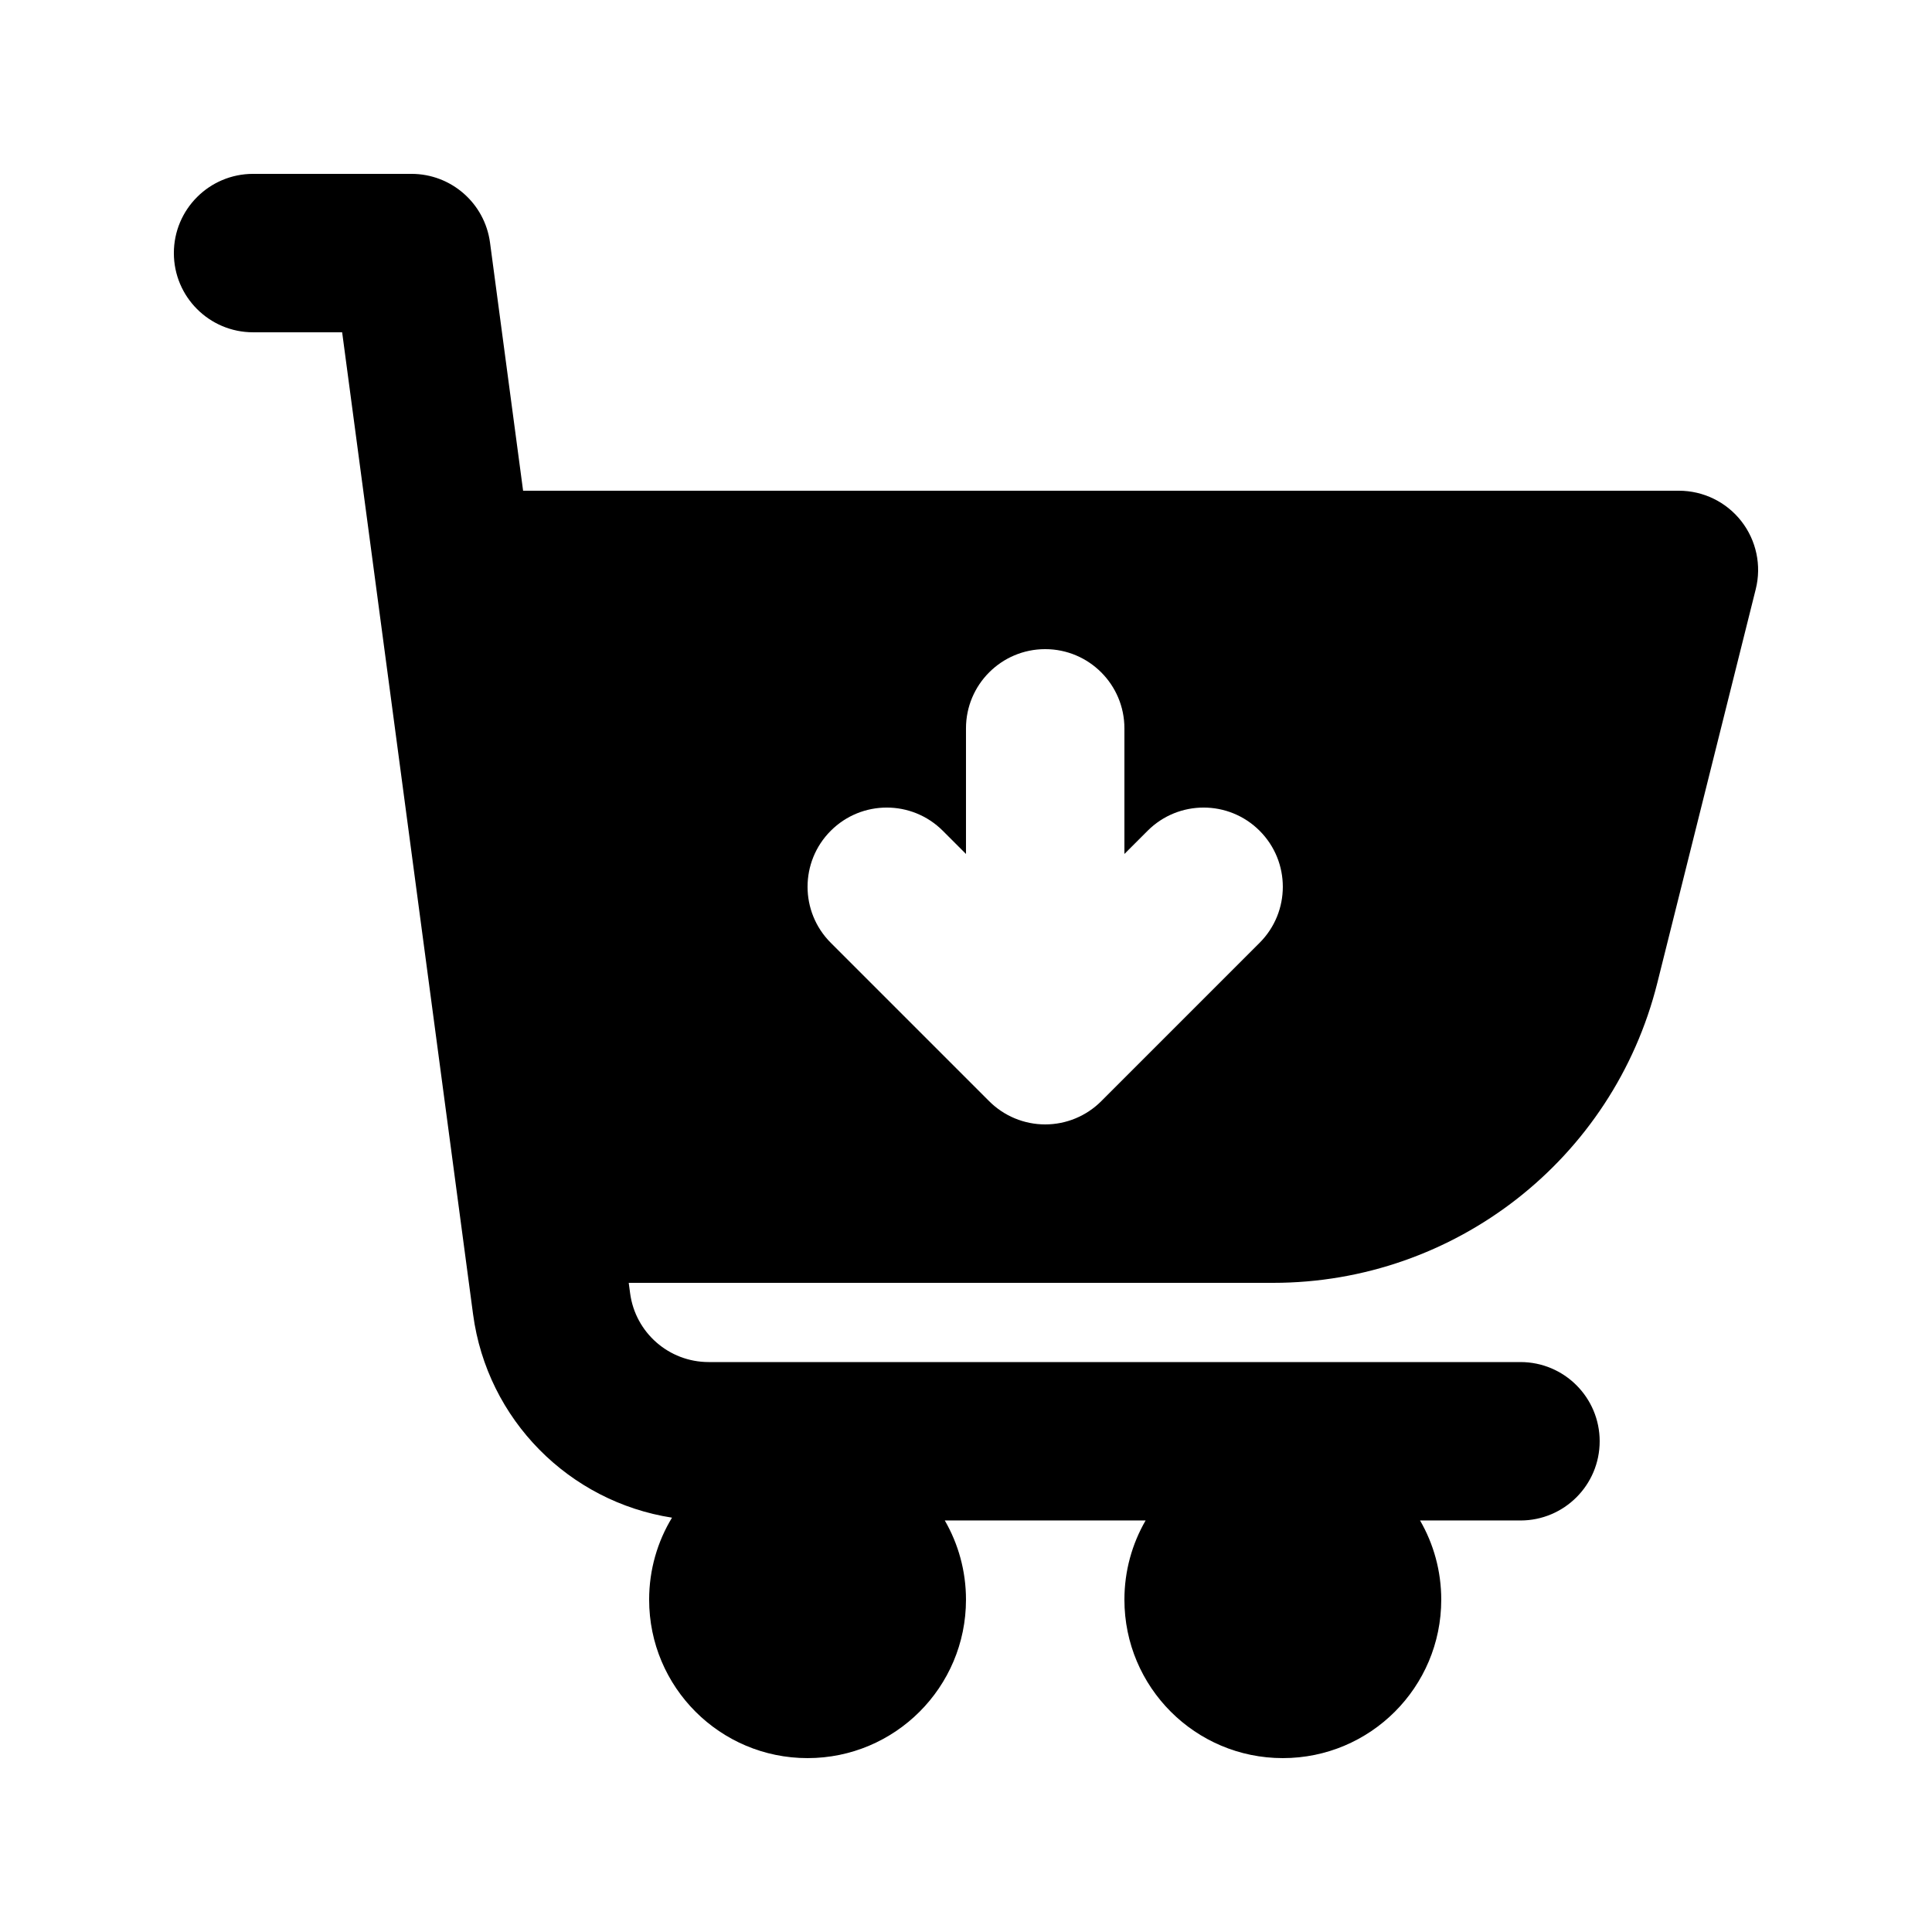
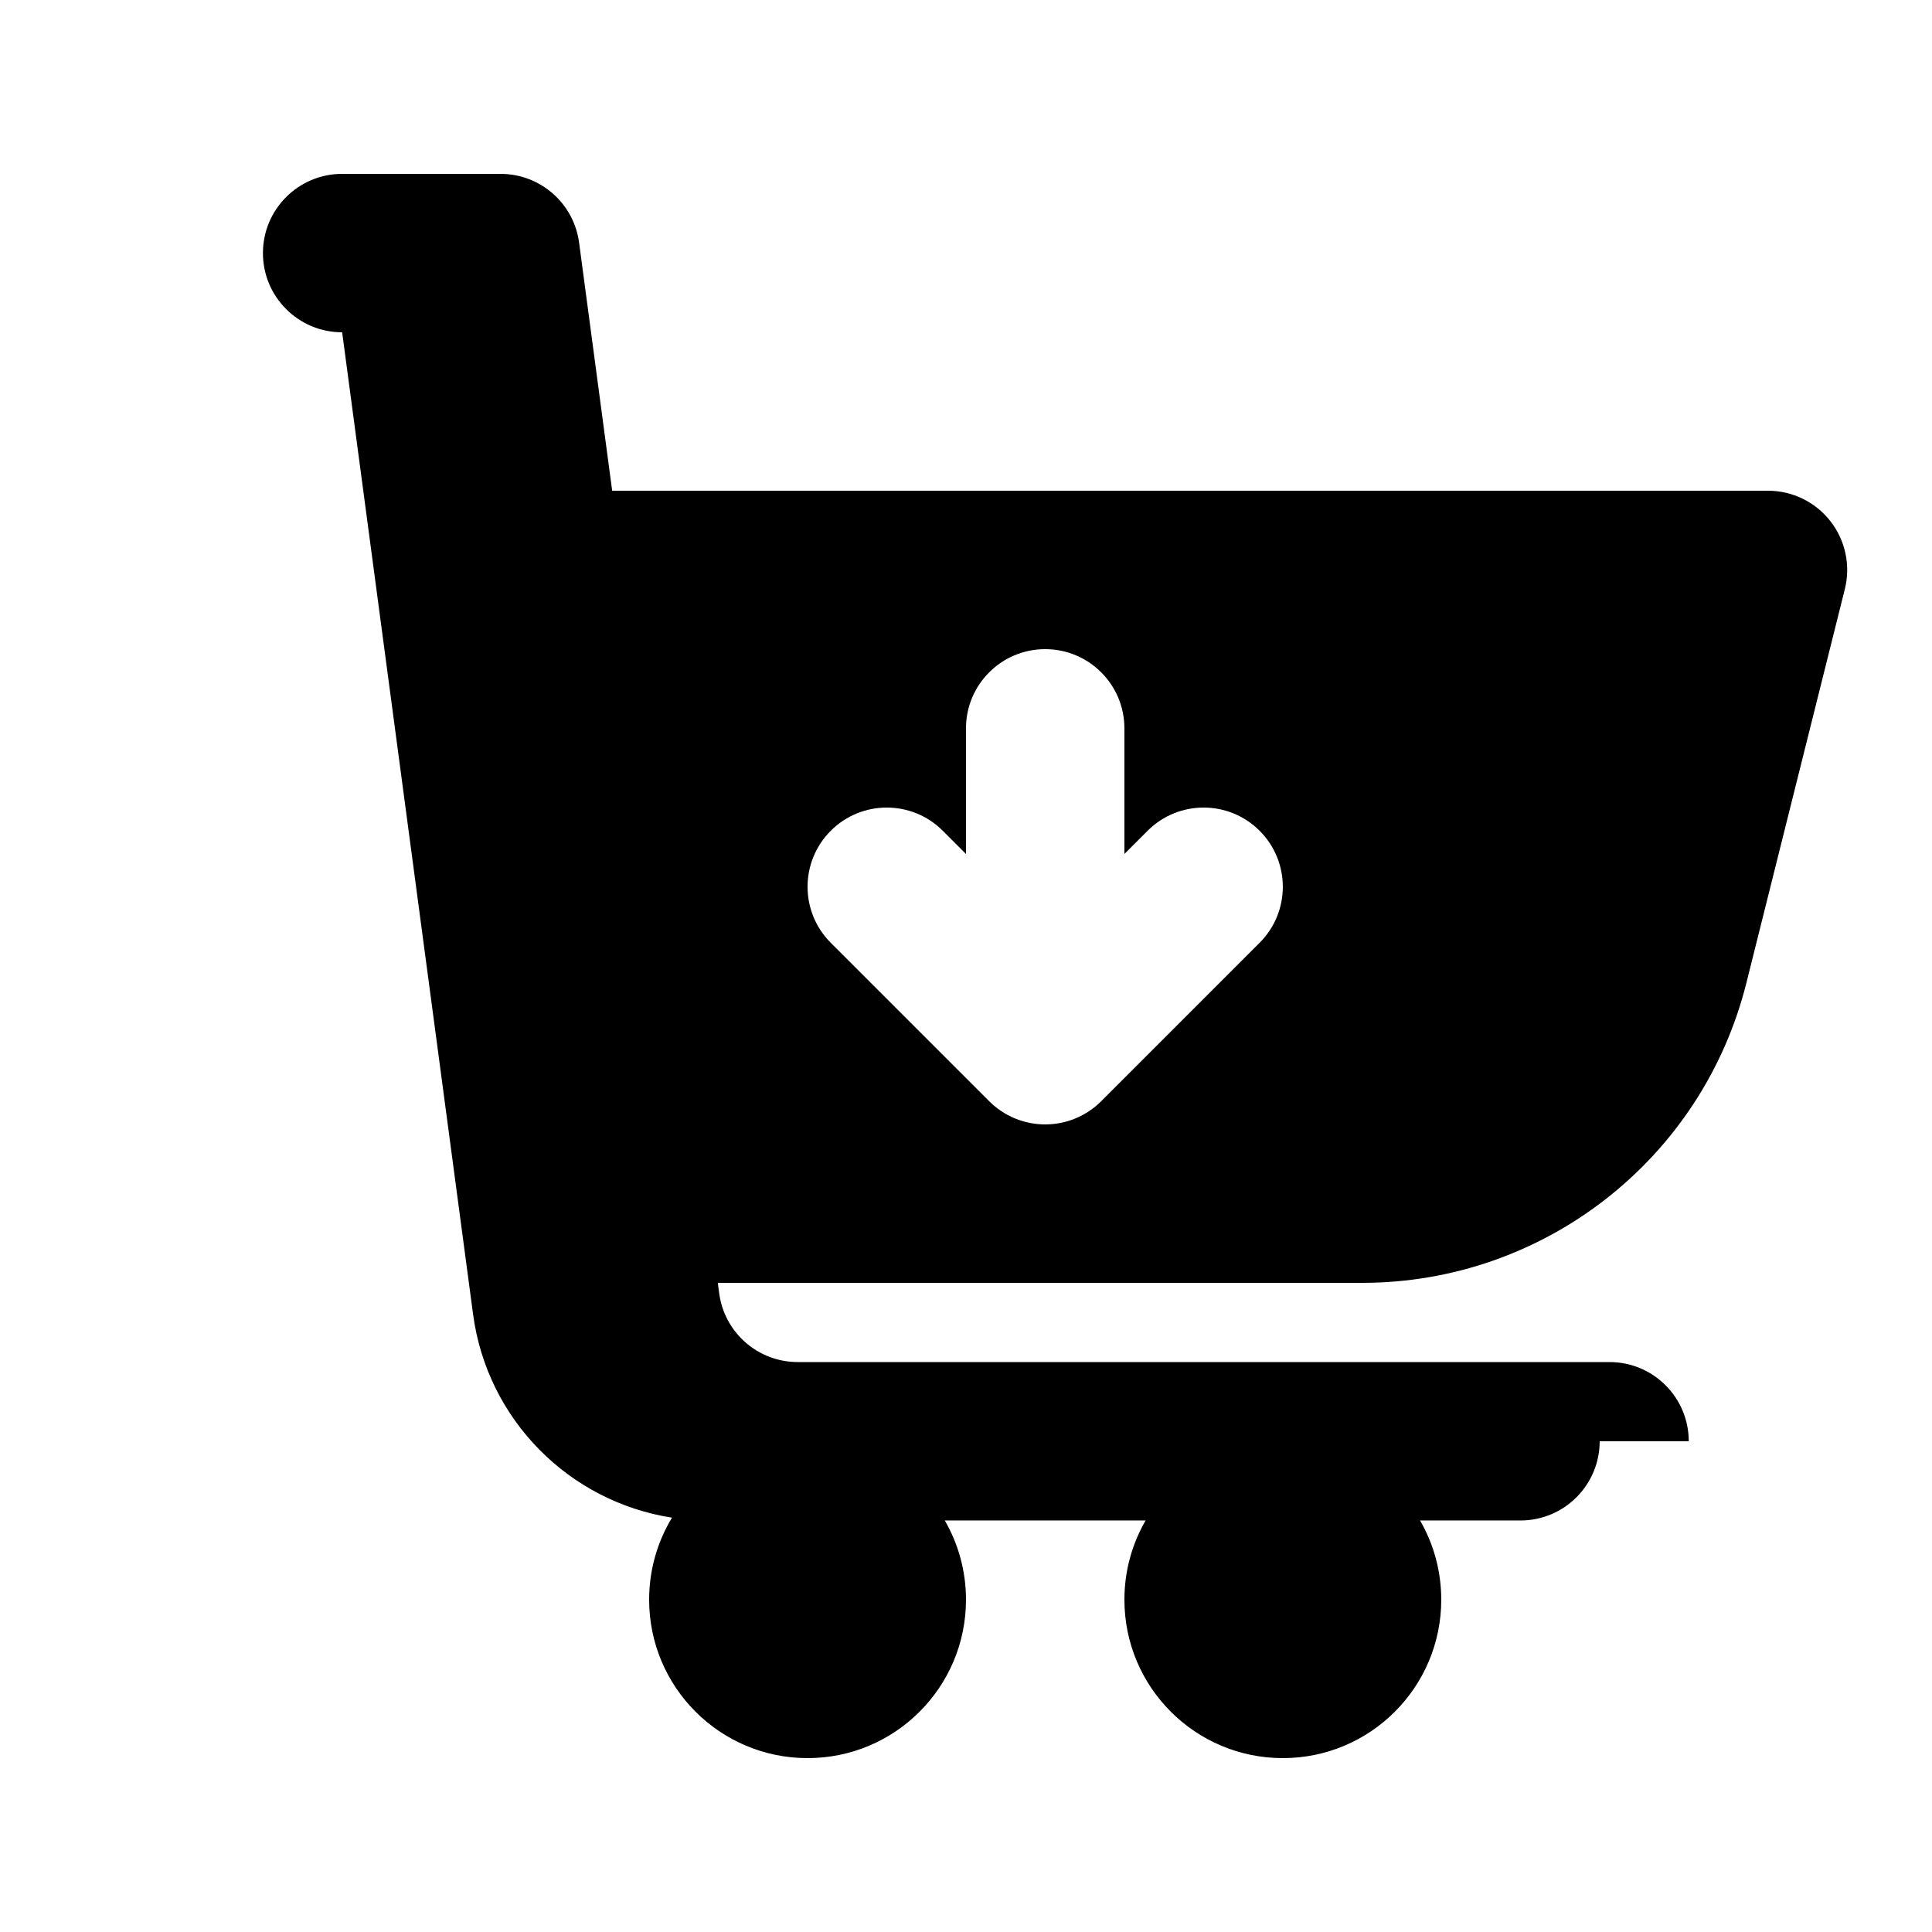
<svg xmlns="http://www.w3.org/2000/svg" fill="#000000" width="800px" height="800px" version="1.1" viewBox="144 144 512 512">
-   <path d="m567.93 525.95c0 11.594-9.398 20.992-20.992 20.992h-26.609c3.574 6.176 5.617 13.348 5.617 20.992 0 23.188-18.793 41.984-41.984 41.984-23.188 0-41.98-18.797-41.98-41.984 0-7.644 2.043-14.816 5.617-20.992h-53.219c3.57 6.176 5.617 13.348 5.617 20.992 0 23.188-18.797 41.984-41.984 41.984s-41.984-18.797-41.984-41.984c0-7.957 2.211-15.395 6.059-21.738-27.184-4.219-48.98-25.887-52.719-53.906l-34.695-260.23h-23.605c-11.594 0-20.992-9.398-20.992-20.992s9.398-20.992 20.992-20.992h41.984c10.52 0 19.418 7.789 20.809 18.219l8.766 65.75h306.3c6.465 0 12.57 2.977 16.547 8.074 3.977 5.094 5.387 11.738 3.82 18.008l-26.086 104.34c-11.68 46.723-53.664 79.5-101.82 79.5h-170.77l0.371 2.777c1.391 10.43 10.285 18.215 20.809 18.215h215.14c11.594 0 20.992 9.398 20.992 20.992zm-203.77-132.1c-8.199-8.199-8.199-21.492 0-29.688 8.195-8.199 21.488-8.199 29.688 0l6.148 6.148v-33.289c0-11.594 9.398-20.992 20.992-20.992s20.992 9.398 20.992 20.992v33.289l6.148-6.148c8.195-8.199 21.488-8.199 29.684 0 8.199 8.195 8.199 21.488 0 29.688l-41.98 41.984c-3.938 3.934-9.277 6.148-14.844 6.148-5.57 0-10.91-2.215-14.844-6.148z" fill-rule="evenodd" />
+   <path d="m567.93 525.95c0 11.594-9.398 20.992-20.992 20.992h-26.609c3.574 6.176 5.617 13.348 5.617 20.992 0 23.188-18.793 41.984-41.984 41.984-23.188 0-41.98-18.797-41.98-41.984 0-7.644 2.043-14.816 5.617-20.992h-53.219c3.57 6.176 5.617 13.348 5.617 20.992 0 23.188-18.797 41.984-41.984 41.984s-41.984-18.797-41.984-41.984c0-7.957 2.211-15.395 6.059-21.738-27.184-4.219-48.98-25.887-52.719-53.906l-34.695-260.23c-11.594 0-20.992-9.398-20.992-20.992s9.398-20.992 20.992-20.992h41.984c10.52 0 19.418 7.789 20.809 18.219l8.766 65.75h306.3c6.465 0 12.57 2.977 16.547 8.074 3.977 5.094 5.387 11.738 3.82 18.008l-26.086 104.34c-11.68 46.723-53.664 79.5-101.82 79.5h-170.77l0.371 2.777c1.391 10.43 10.285 18.215 20.809 18.215h215.14c11.594 0 20.992 9.398 20.992 20.992zm-203.77-132.1c-8.199-8.199-8.199-21.492 0-29.688 8.195-8.199 21.488-8.199 29.688 0l6.148 6.148v-33.289c0-11.594 9.398-20.992 20.992-20.992s20.992 9.398 20.992 20.992v33.289l6.148-6.148c8.195-8.199 21.488-8.199 29.684 0 8.199 8.195 8.199 21.488 0 29.688l-41.98 41.984c-3.938 3.934-9.277 6.148-14.844 6.148-5.57 0-10.91-2.215-14.844-6.148z" fill-rule="evenodd" />
</svg>